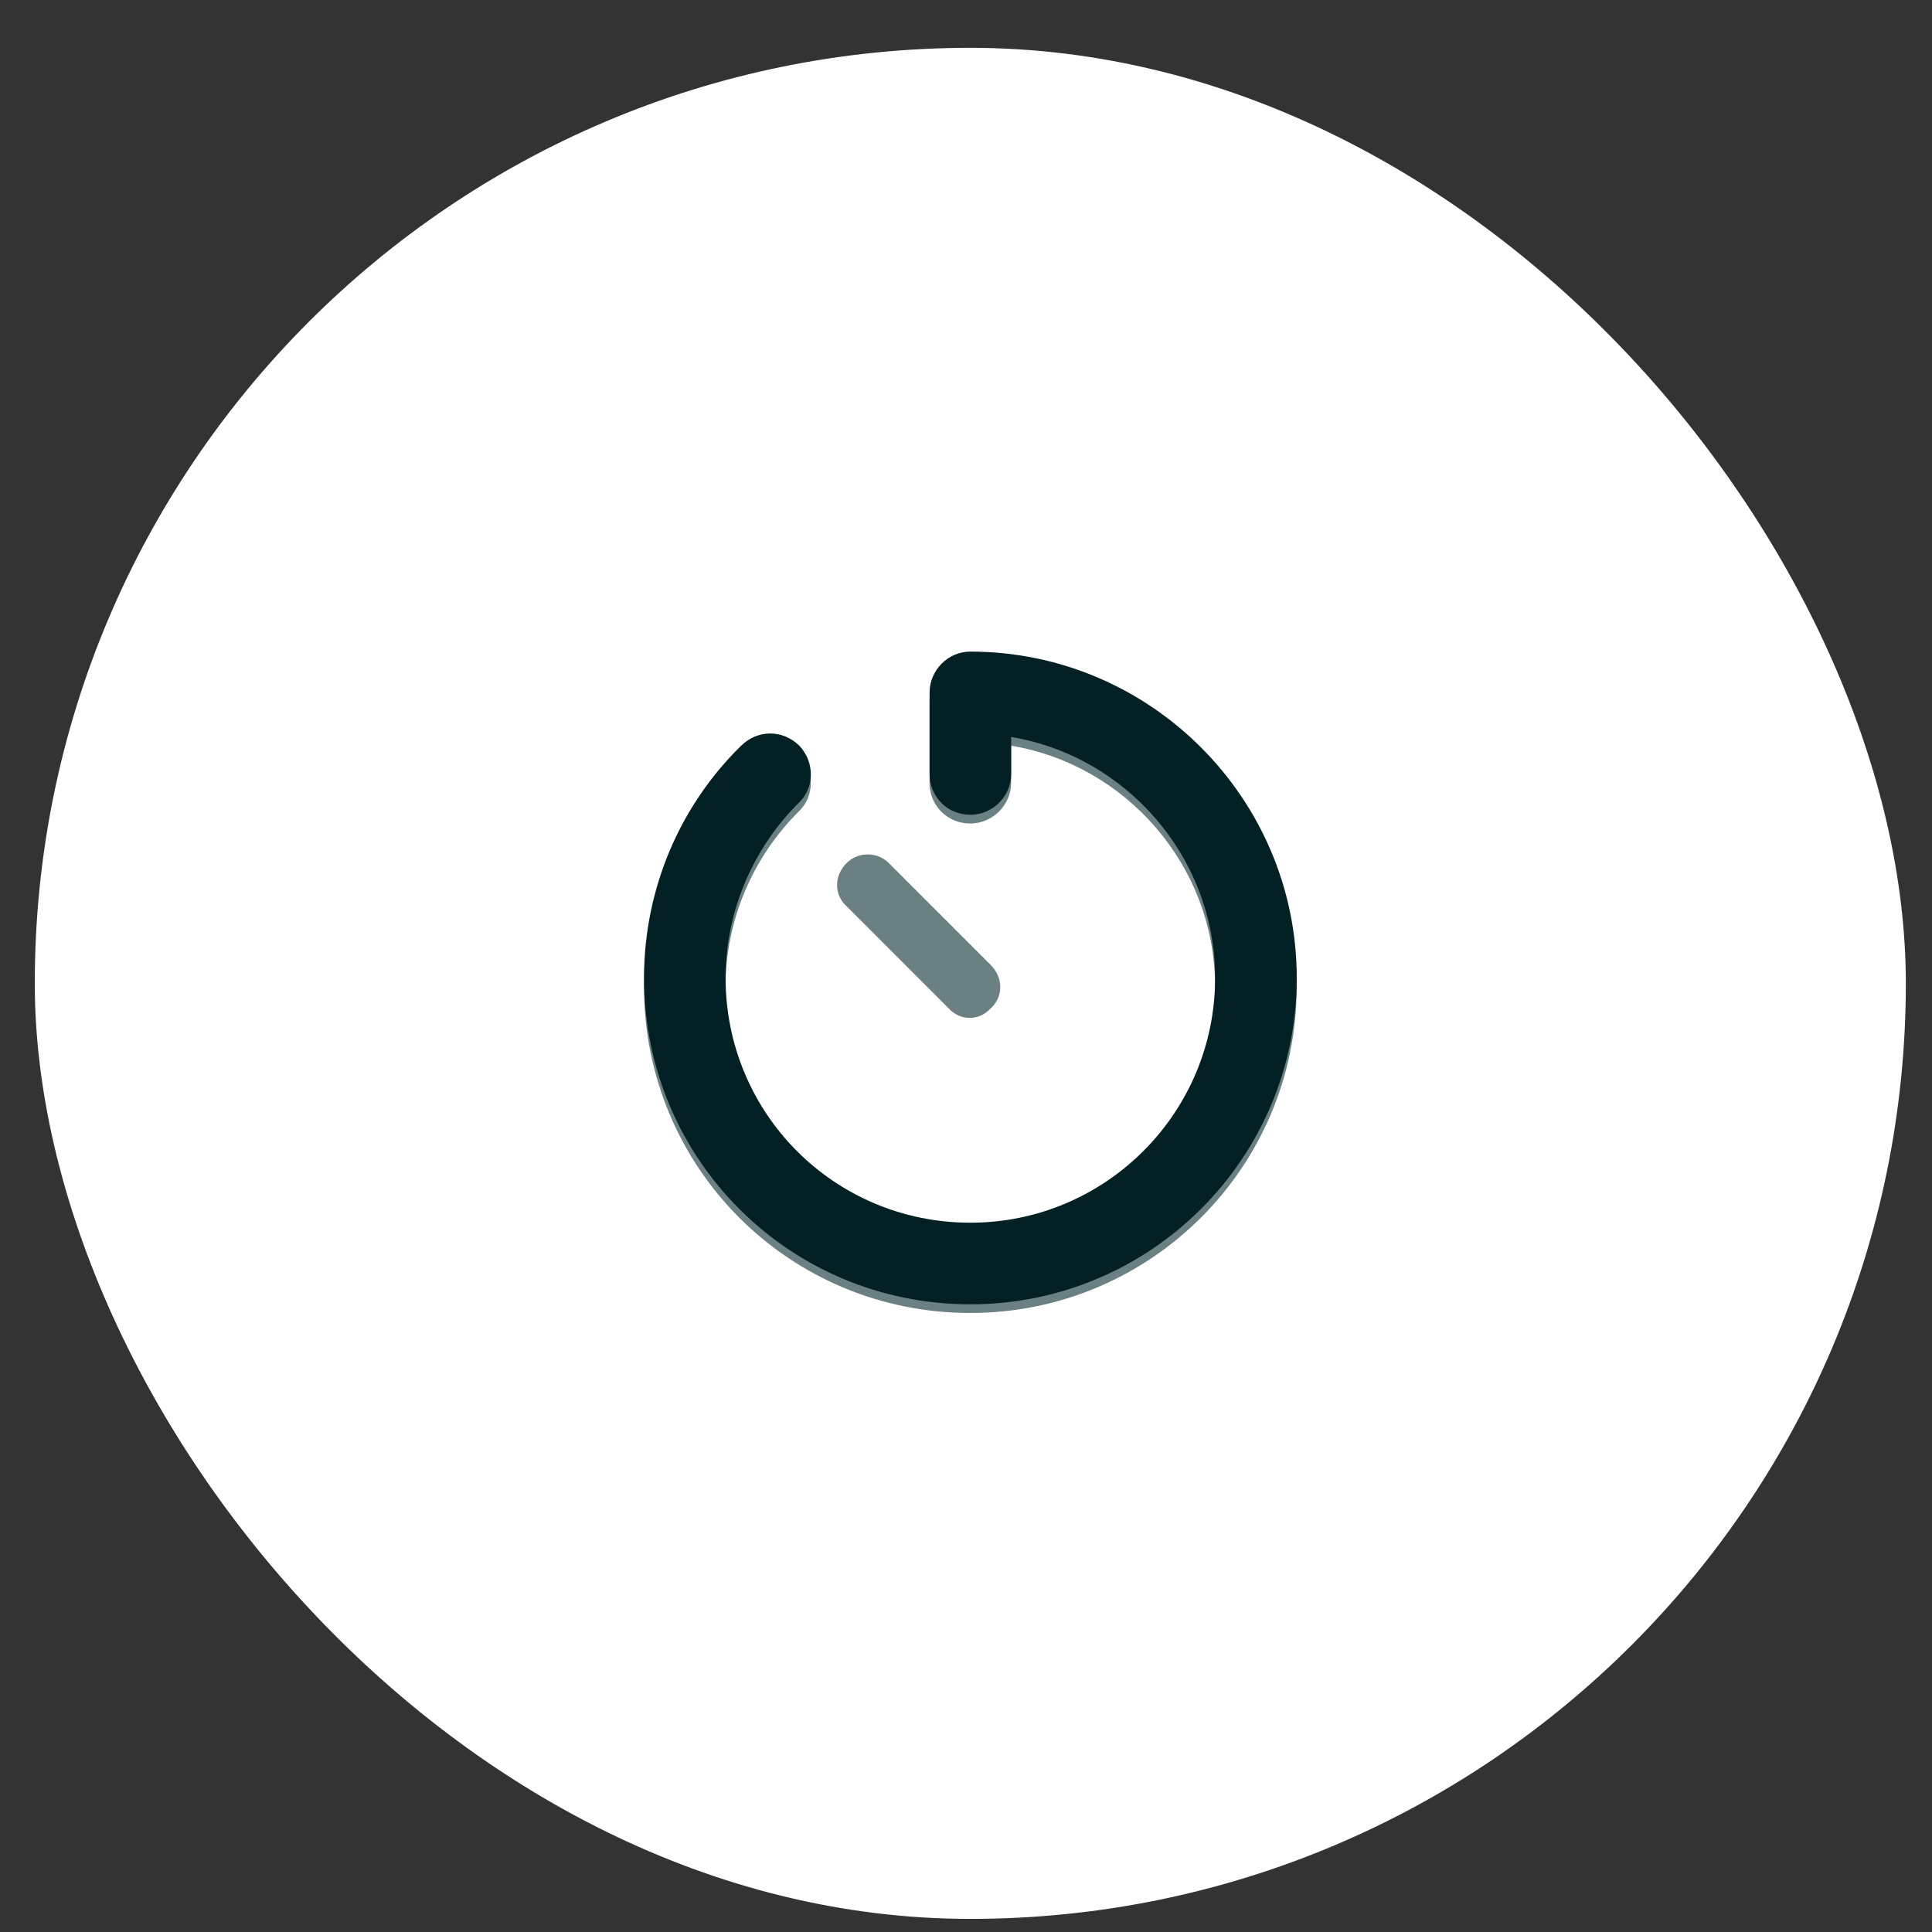
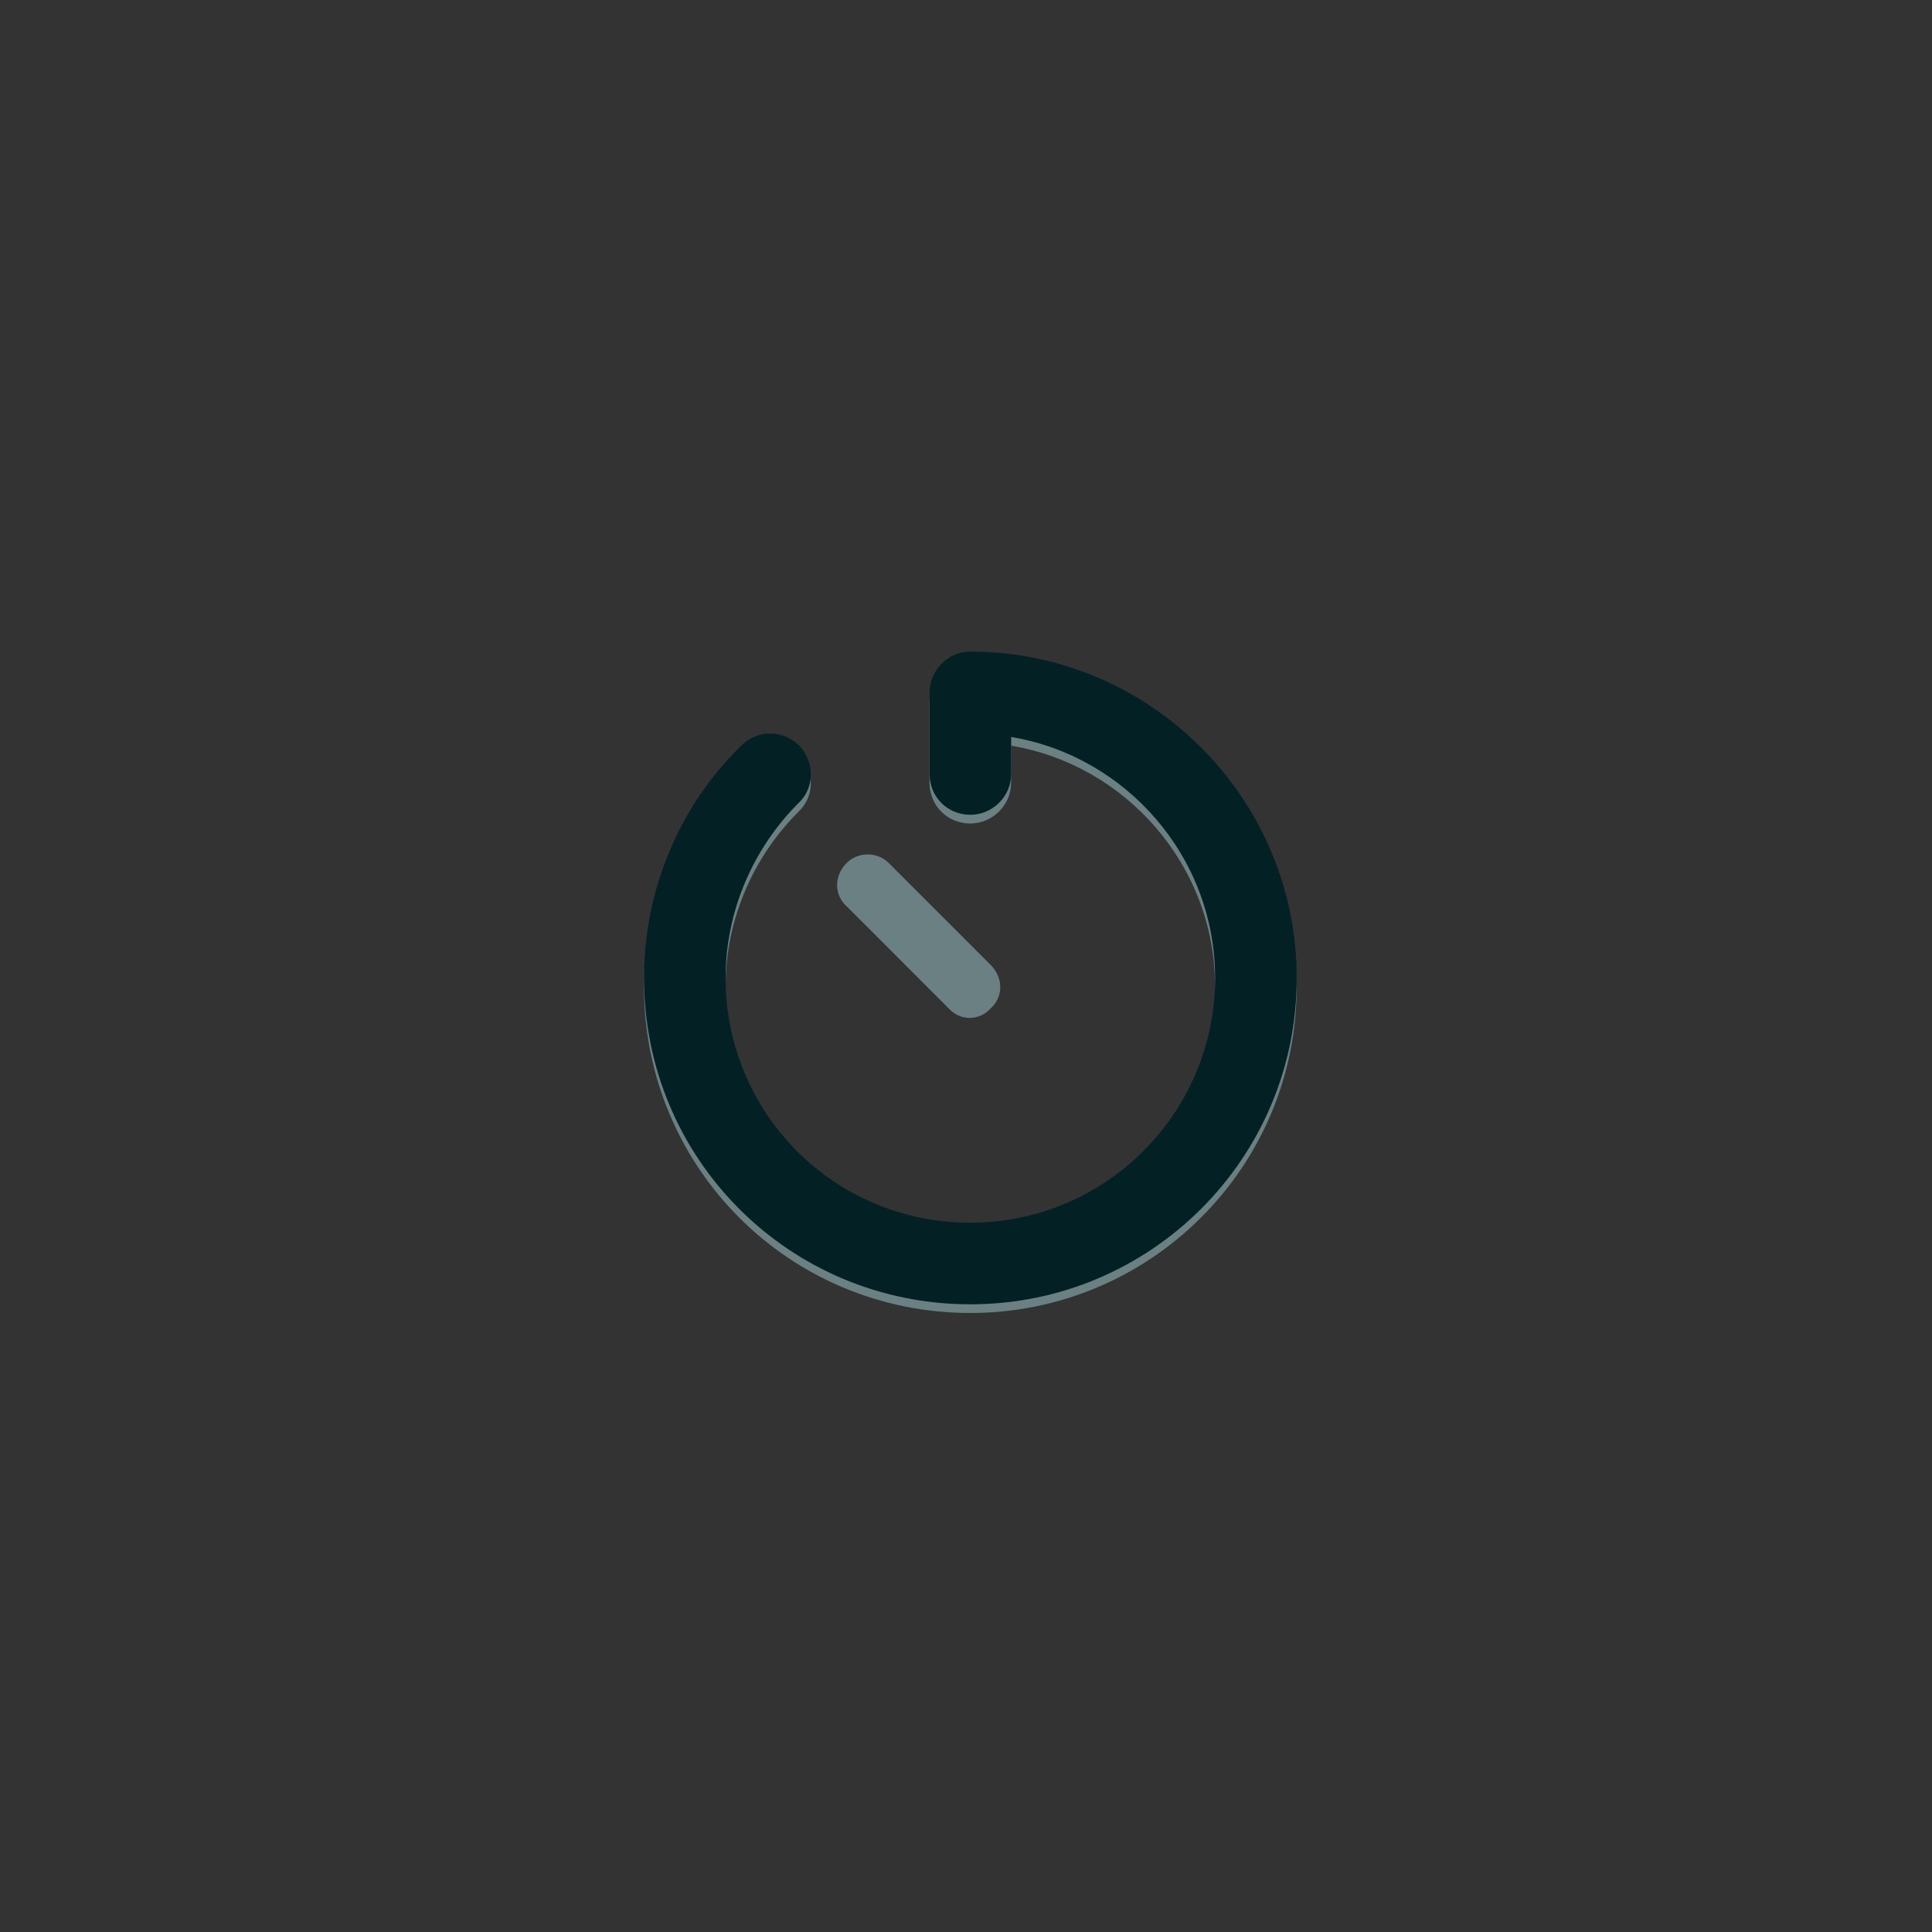
<svg xmlns="http://www.w3.org/2000/svg" width="37" height="37" viewBox="0 0 37 37" fill="none">
  <rect x="0" y="0" width="37" height="37" fill="#333333" stroke="none" />
-   <rect x="0.666" y="0.916" width="35.833" height="35.833" rx="17.917" fill="white" />
  <path d="M24.833 18.895C24.833 22.362 22.025 25.145 18.583 25.145C15.116 25.145 12.333 22.362 12.333 18.895C12.333 17.162 13.041 15.575 14.188 14.452C14.505 14.135 14.994 14.135 15.311 14.452C15.604 14.77 15.604 15.258 15.287 15.551C14.432 16.405 13.895 17.602 13.895 18.895C13.895 21.483 15.97 23.583 18.583 23.583C21.171 23.583 23.27 21.483 23.27 18.895C23.27 16.576 21.561 14.648 19.364 14.281V14.989C19.364 15.429 18.998 15.771 18.583 15.771C18.143 15.771 17.801 15.429 17.801 14.989V13.427C17.801 13.012 18.143 12.646 18.583 12.646C22.025 12.646 24.833 15.453 24.833 18.895ZM18.973 18.48C19.217 18.725 19.217 19.091 18.973 19.311C18.754 19.555 18.387 19.555 18.168 19.311L16.215 17.357C15.97 17.138 15.97 16.771 16.215 16.527C16.434 16.308 16.8 16.308 17.02 16.527L18.973 18.48Z" fill="#6A8082" />
  <path d="M24.834 18.729C24.834 22.195 22.026 24.979 18.584 24.979C15.117 24.979 12.334 22.195 12.334 18.729C12.334 16.995 13.042 15.408 14.19 14.285C14.507 13.968 14.995 13.968 15.312 14.285C15.605 14.602 15.605 15.091 15.288 15.384C14.434 16.238 13.896 17.435 13.896 18.729C13.896 21.316 15.972 23.416 18.584 23.416C21.172 23.416 23.271 21.316 23.271 18.729C23.271 16.409 21.562 14.48 19.365 14.114V14.822C19.365 15.262 18.999 15.604 18.584 15.604C18.145 15.604 17.803 15.262 17.803 14.822V13.26C17.803 12.845 18.145 12.479 18.584 12.479C22.026 12.479 24.834 15.286 24.834 18.729Z" fill="#032124" />
</svg>